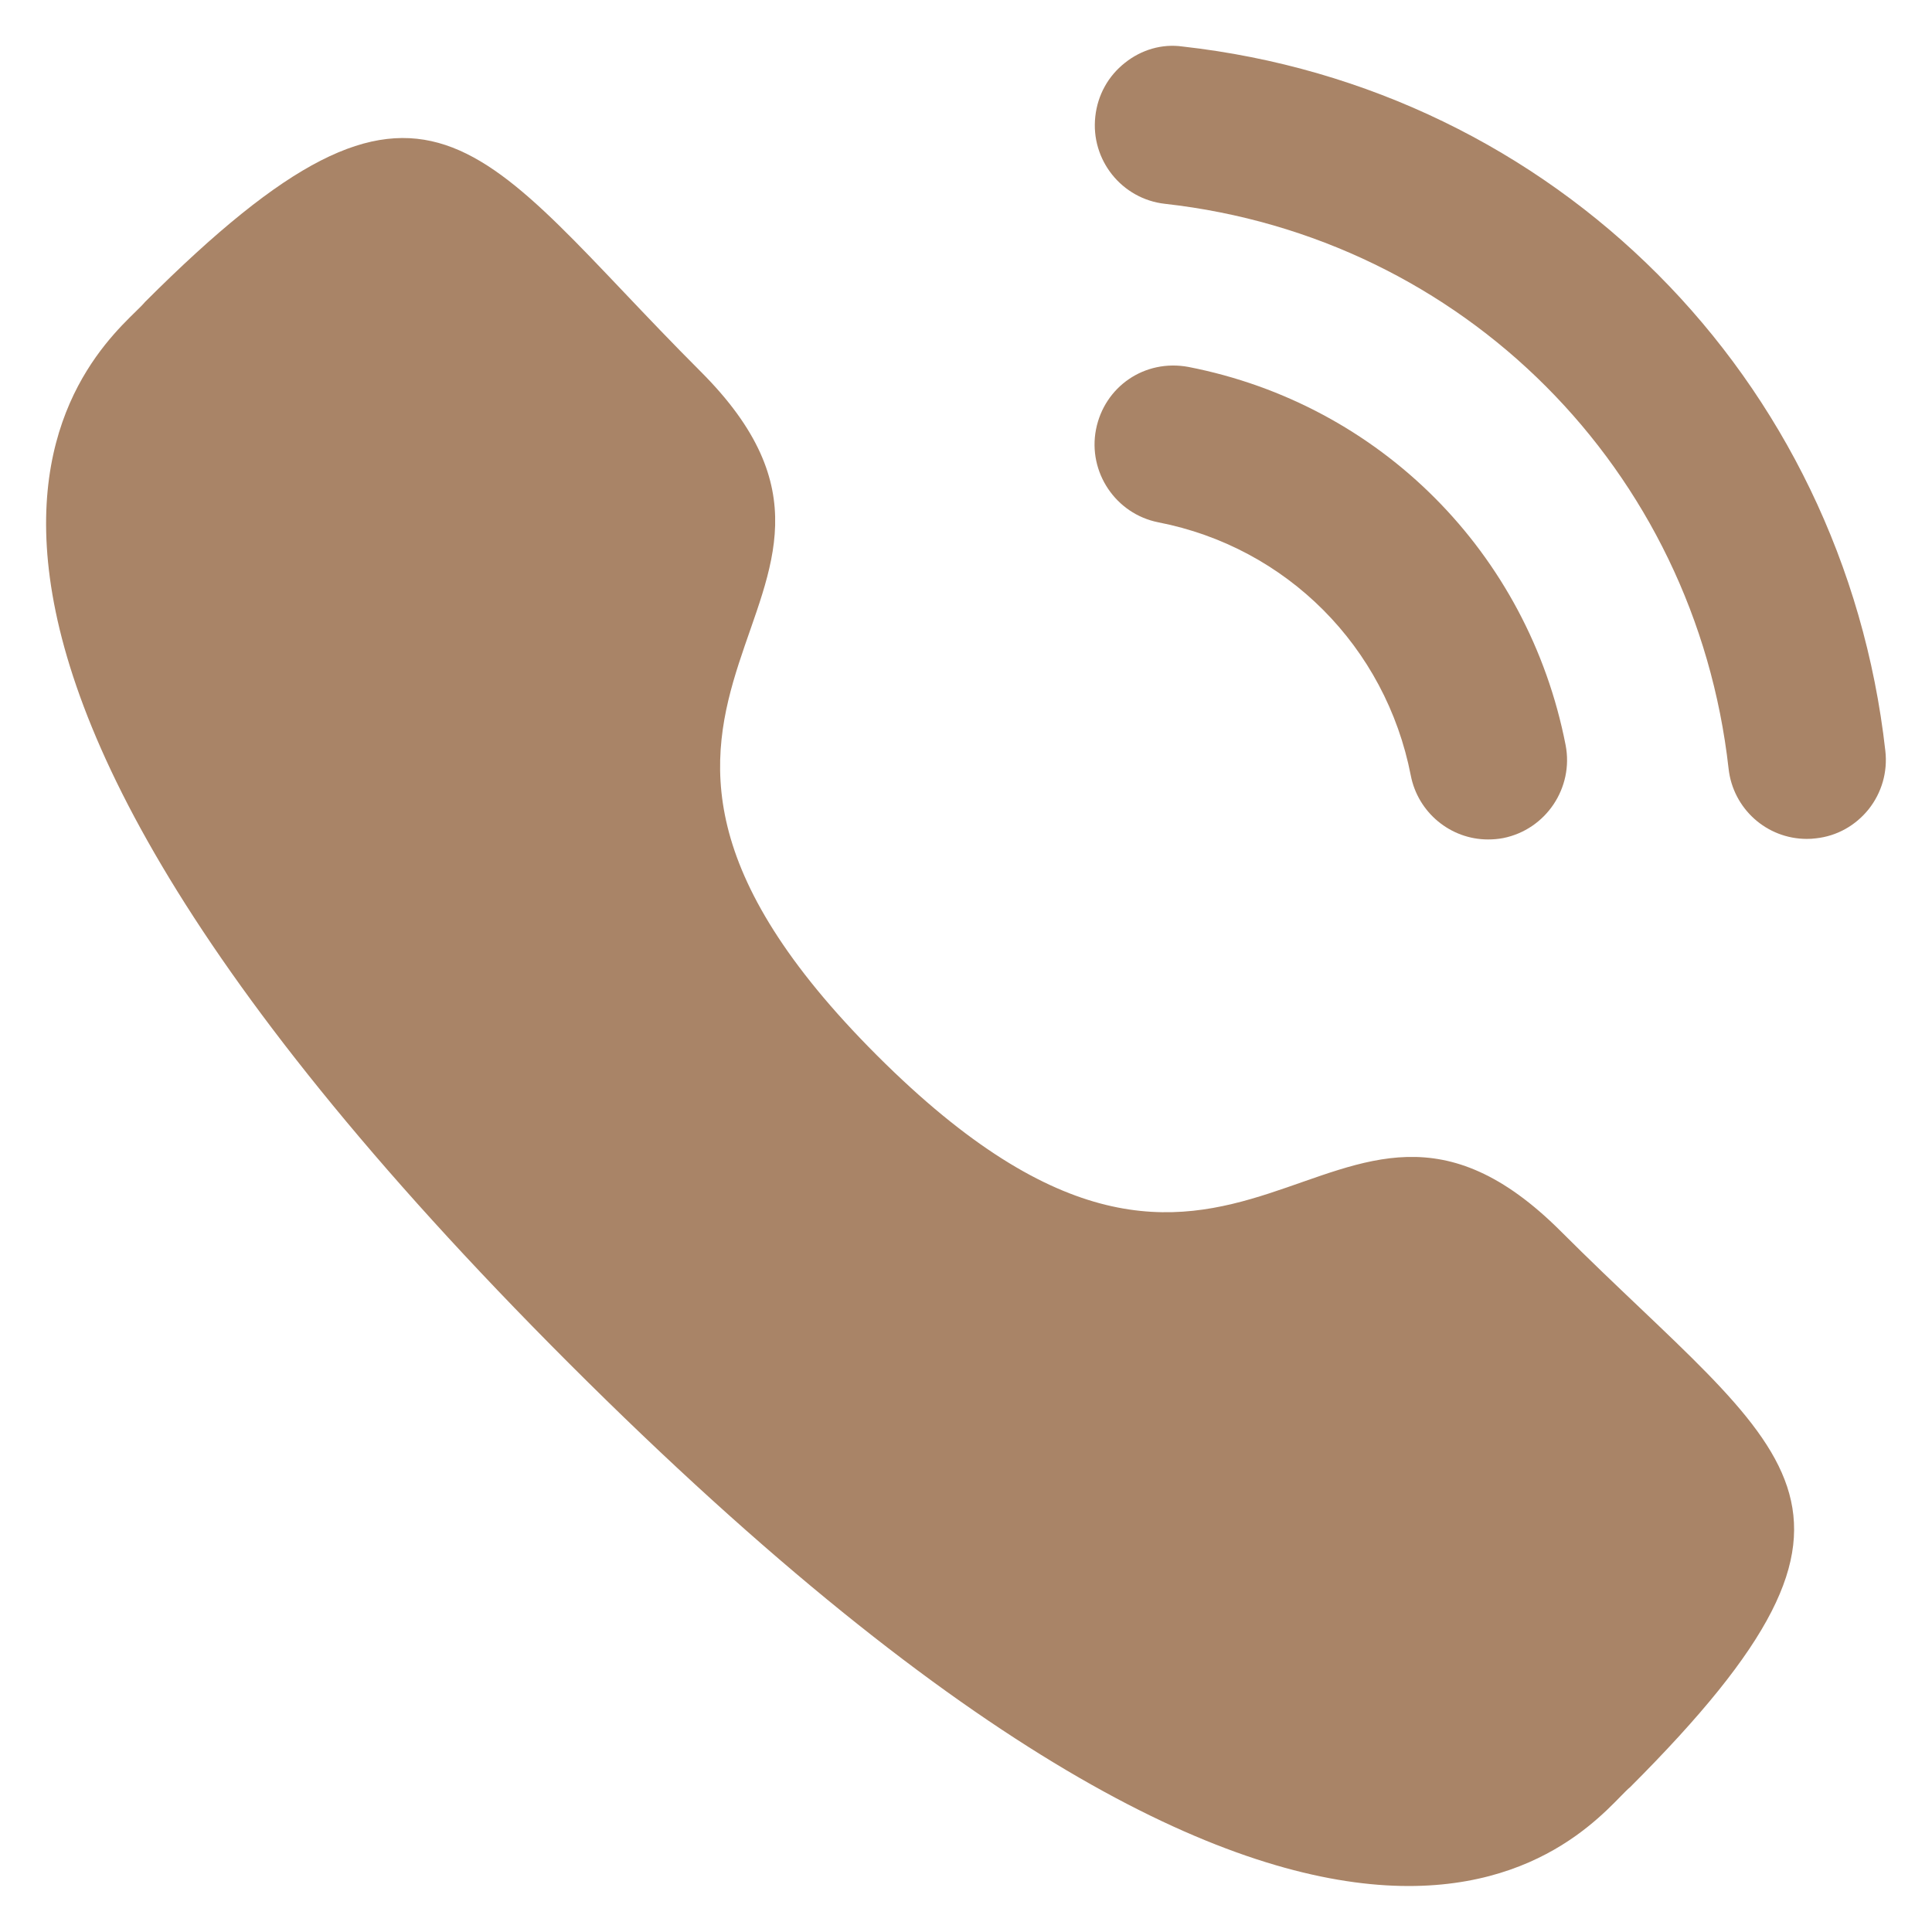
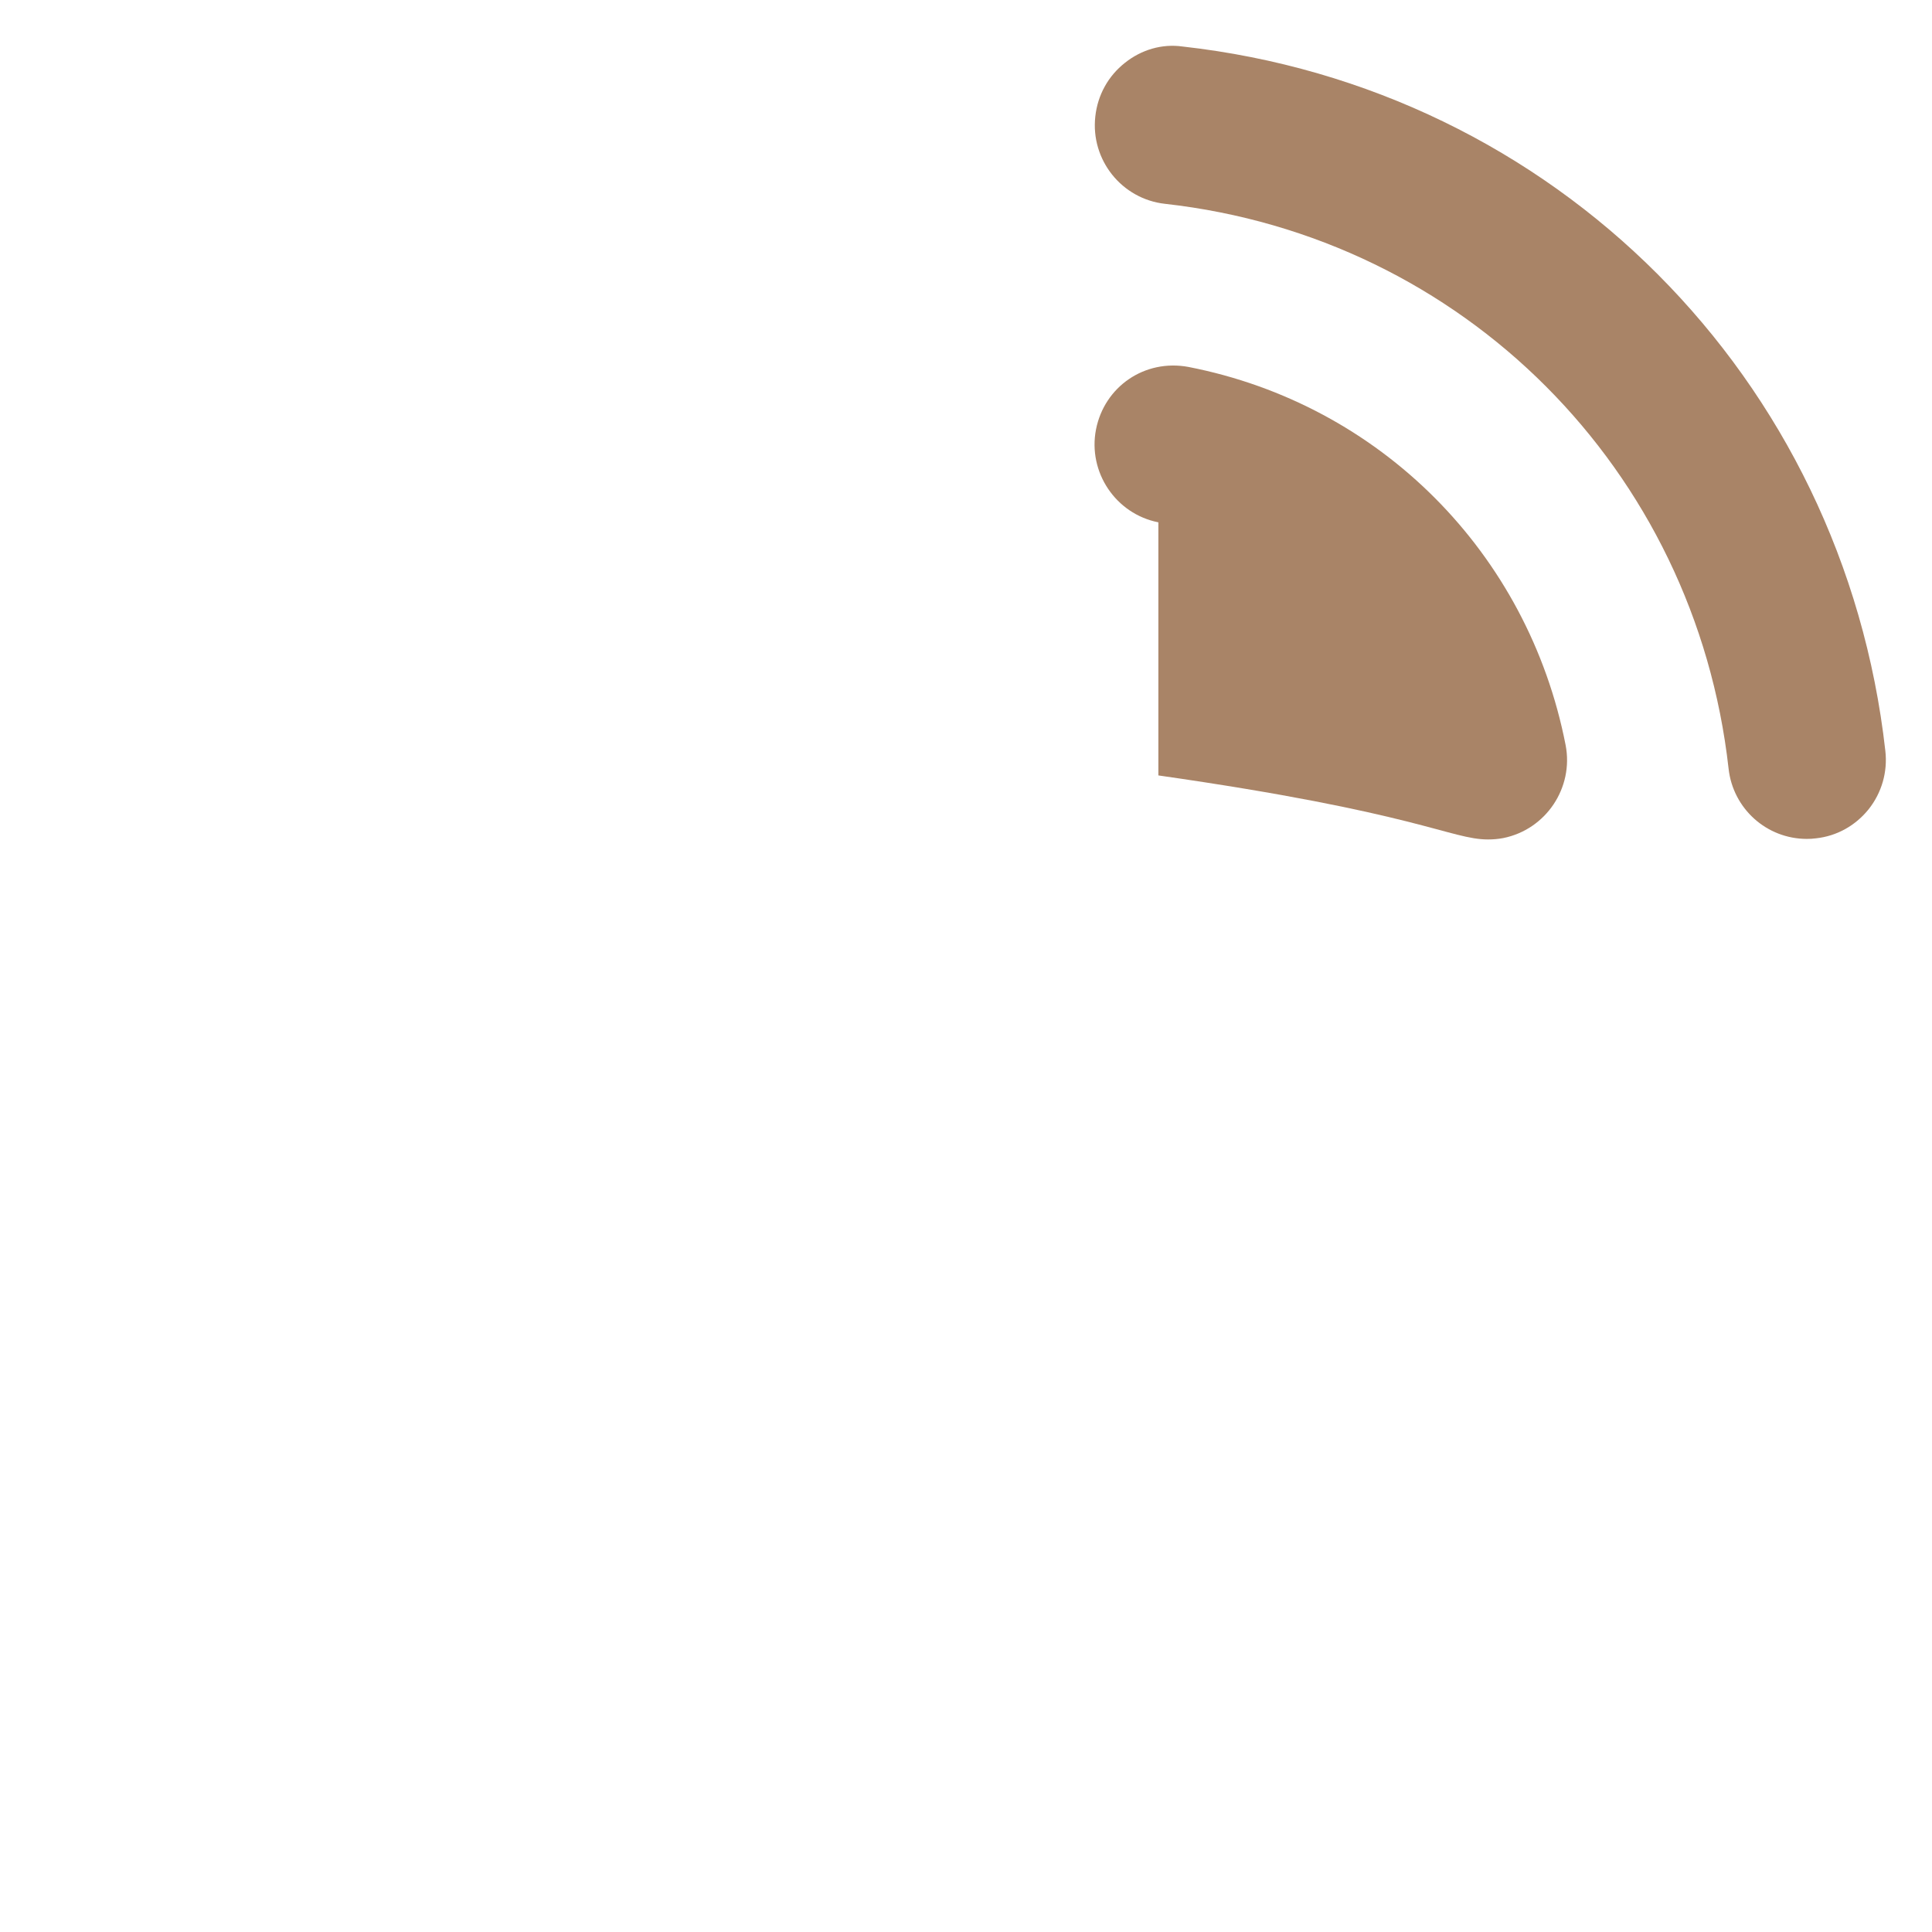
<svg xmlns="http://www.w3.org/2000/svg" width="14" height="14" viewBox="0 0 14 14" fill="none">
-   <path d="M8.612 2.659C8.294 2.6 8.003 2.802 7.942 3.112C7.882 3.422 8.085 3.724 8.394 3.785C9.323 3.966 10.041 4.686 10.223 5.619V5.619C10.275 5.888 10.511 6.083 10.783 6.083C10.82 6.083 10.856 6.08 10.893 6.073C11.202 6.011 11.405 5.709 11.345 5.399C11.073 4.006 10.001 2.93 8.612 2.659" fill="#A98467" />
+   <path d="M8.612 2.659C8.294 2.6 8.003 2.802 7.942 3.112C7.882 3.422 8.085 3.724 8.394 3.785V5.619C10.275 5.888 10.511 6.083 10.783 6.083C10.82 6.083 10.856 6.08 10.893 6.073C11.202 6.011 11.405 5.709 11.345 5.399C11.073 4.006 10.001 2.93 8.612 2.659" fill="#A98467" />
  <path d="M8.569 0.337C8.421 0.316 8.271 0.36 8.152 0.455C8.03 0.551 7.954 0.689 7.937 0.844C7.902 1.158 8.128 1.442 8.442 1.477C10.603 1.718 12.283 3.402 12.526 5.57C12.558 5.86 12.802 6.079 13.093 6.079C13.115 6.079 13.136 6.078 13.158 6.075C13.31 6.059 13.445 5.983 13.541 5.864C13.636 5.744 13.679 5.594 13.662 5.442C13.359 2.737 11.265 0.638 8.569 0.337" fill="#A98467" />
-   <path fill-rule="evenodd" clip-rule="evenodd" d="M6.355 7.648C9.015 10.307 9.618 7.231 11.311 8.923C12.944 10.555 13.882 10.882 11.813 12.95C11.554 13.158 9.908 15.663 4.124 9.88C-1.662 4.096 0.842 2.448 1.05 2.189C3.123 0.116 3.445 1.06 5.077 2.692C6.77 4.384 3.696 4.99 6.355 7.648Z" fill="#A98467" />
</svg>